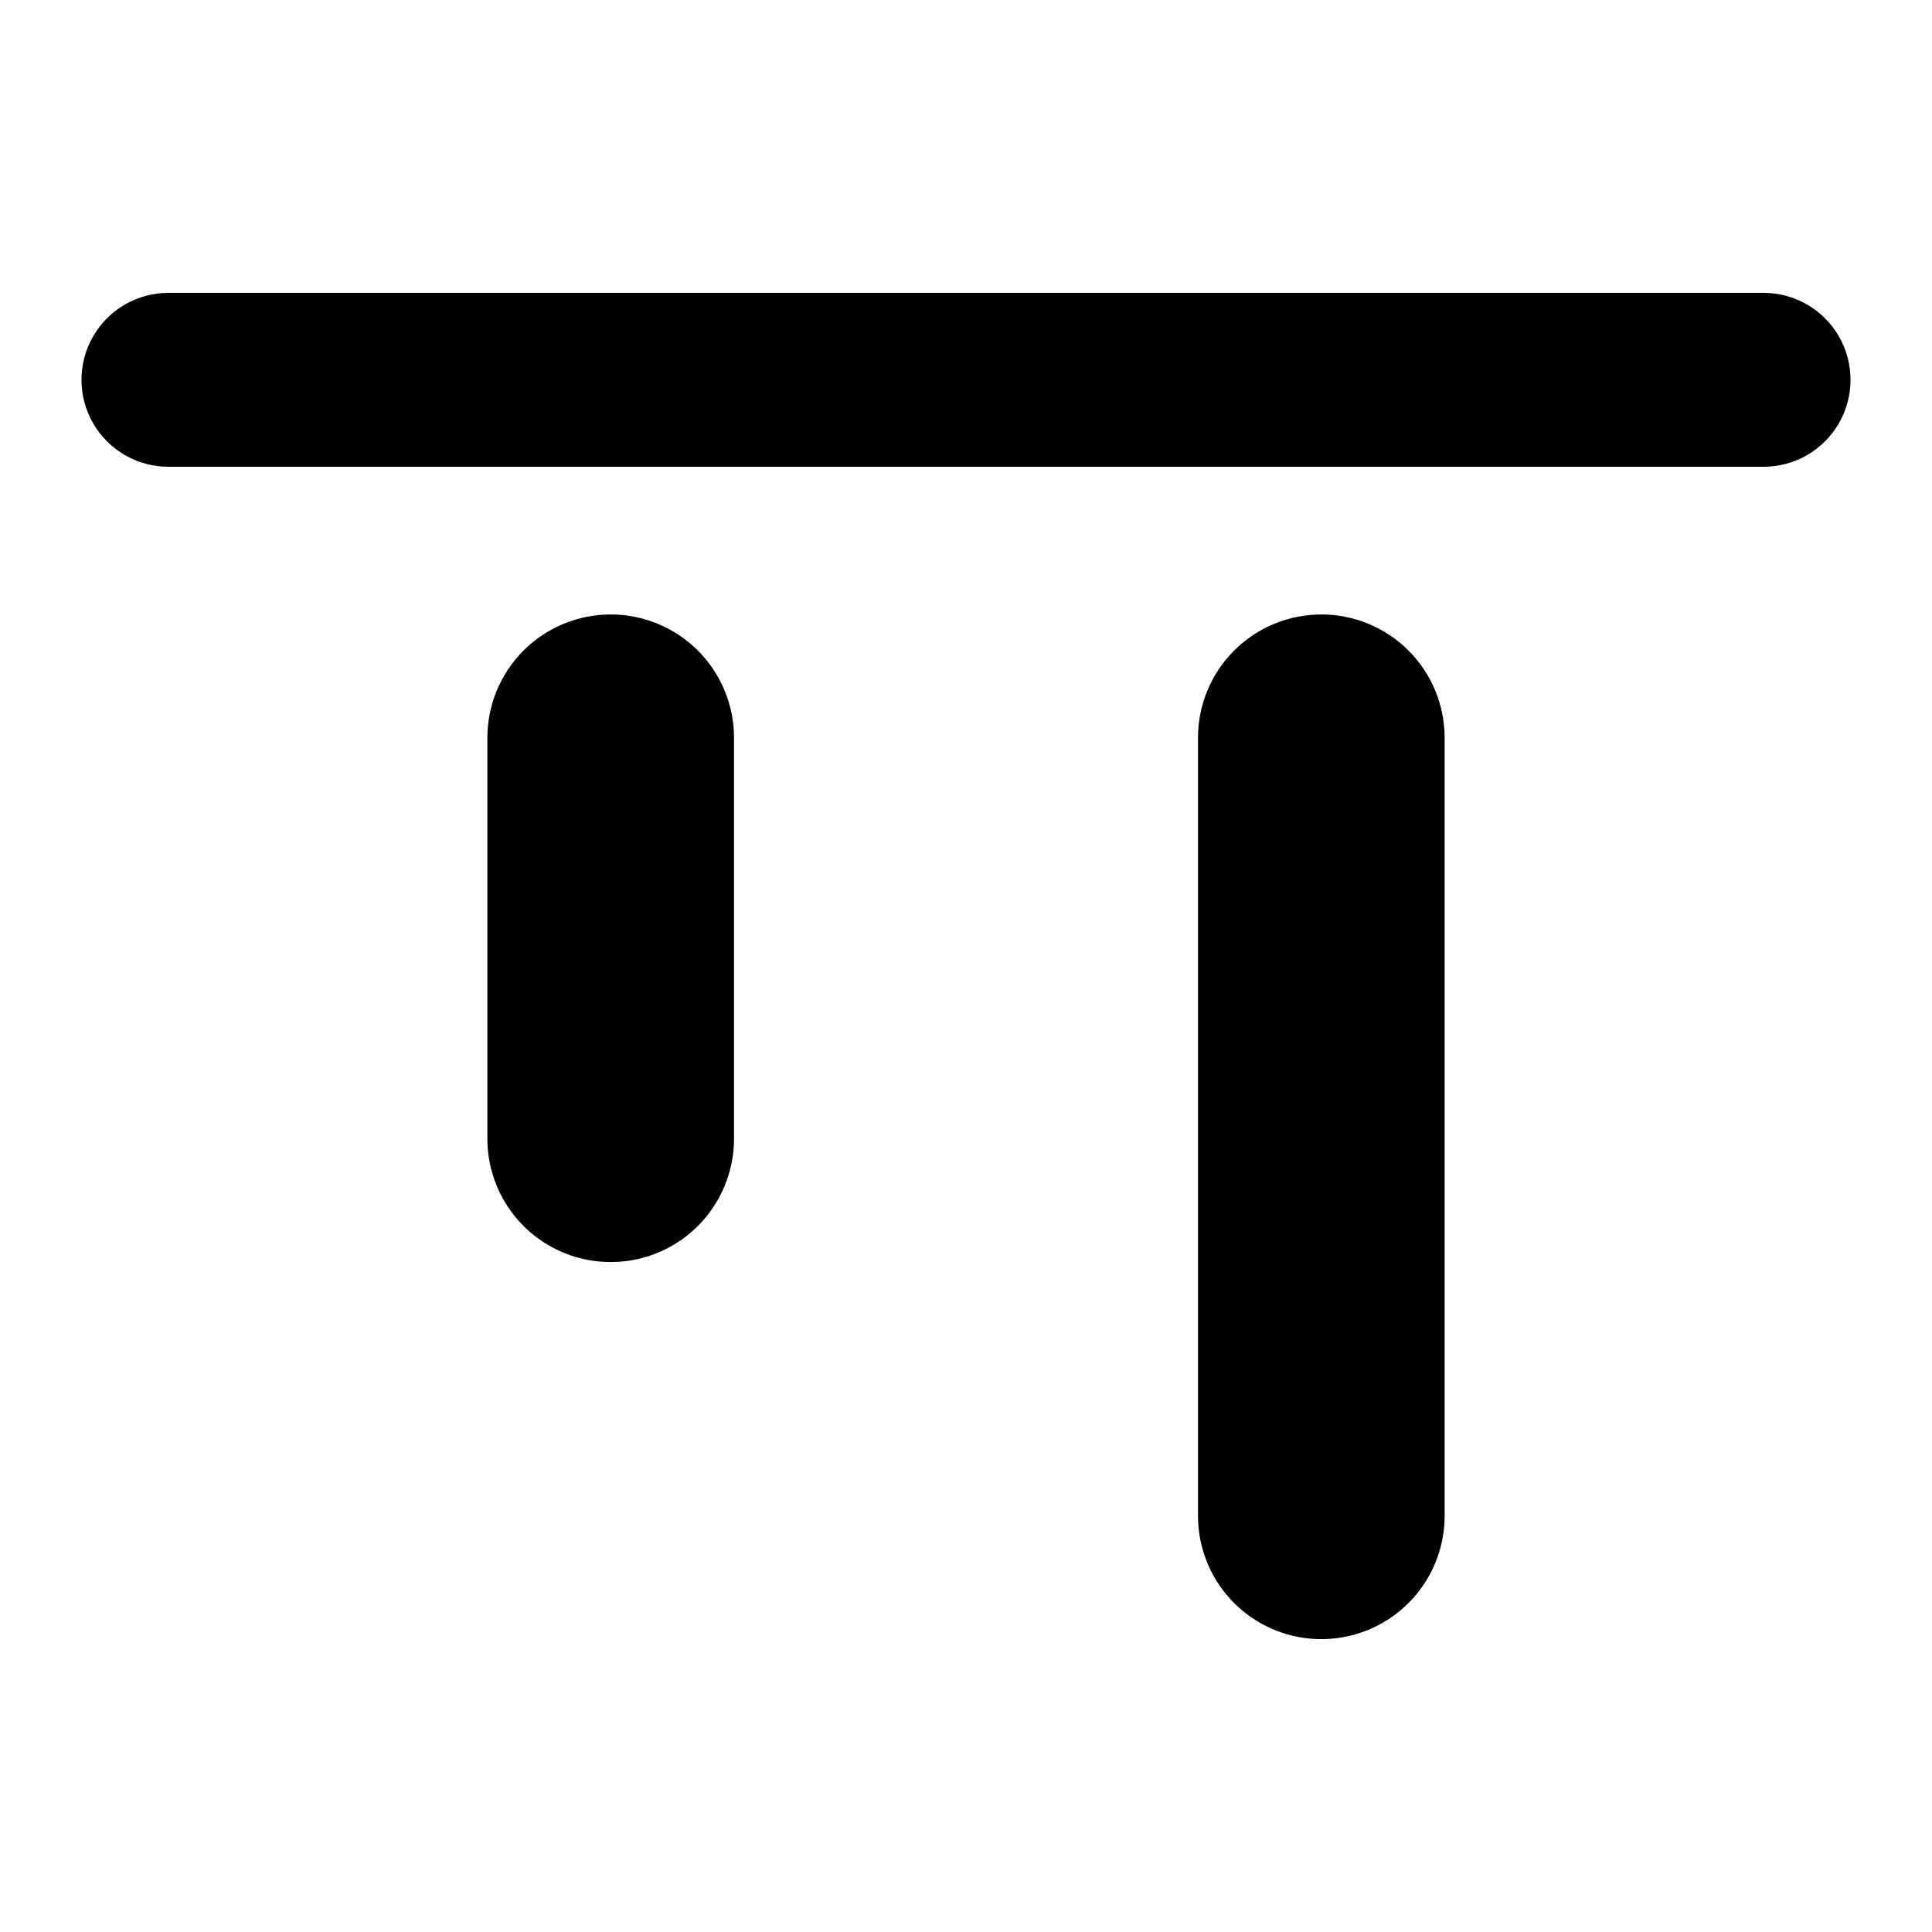
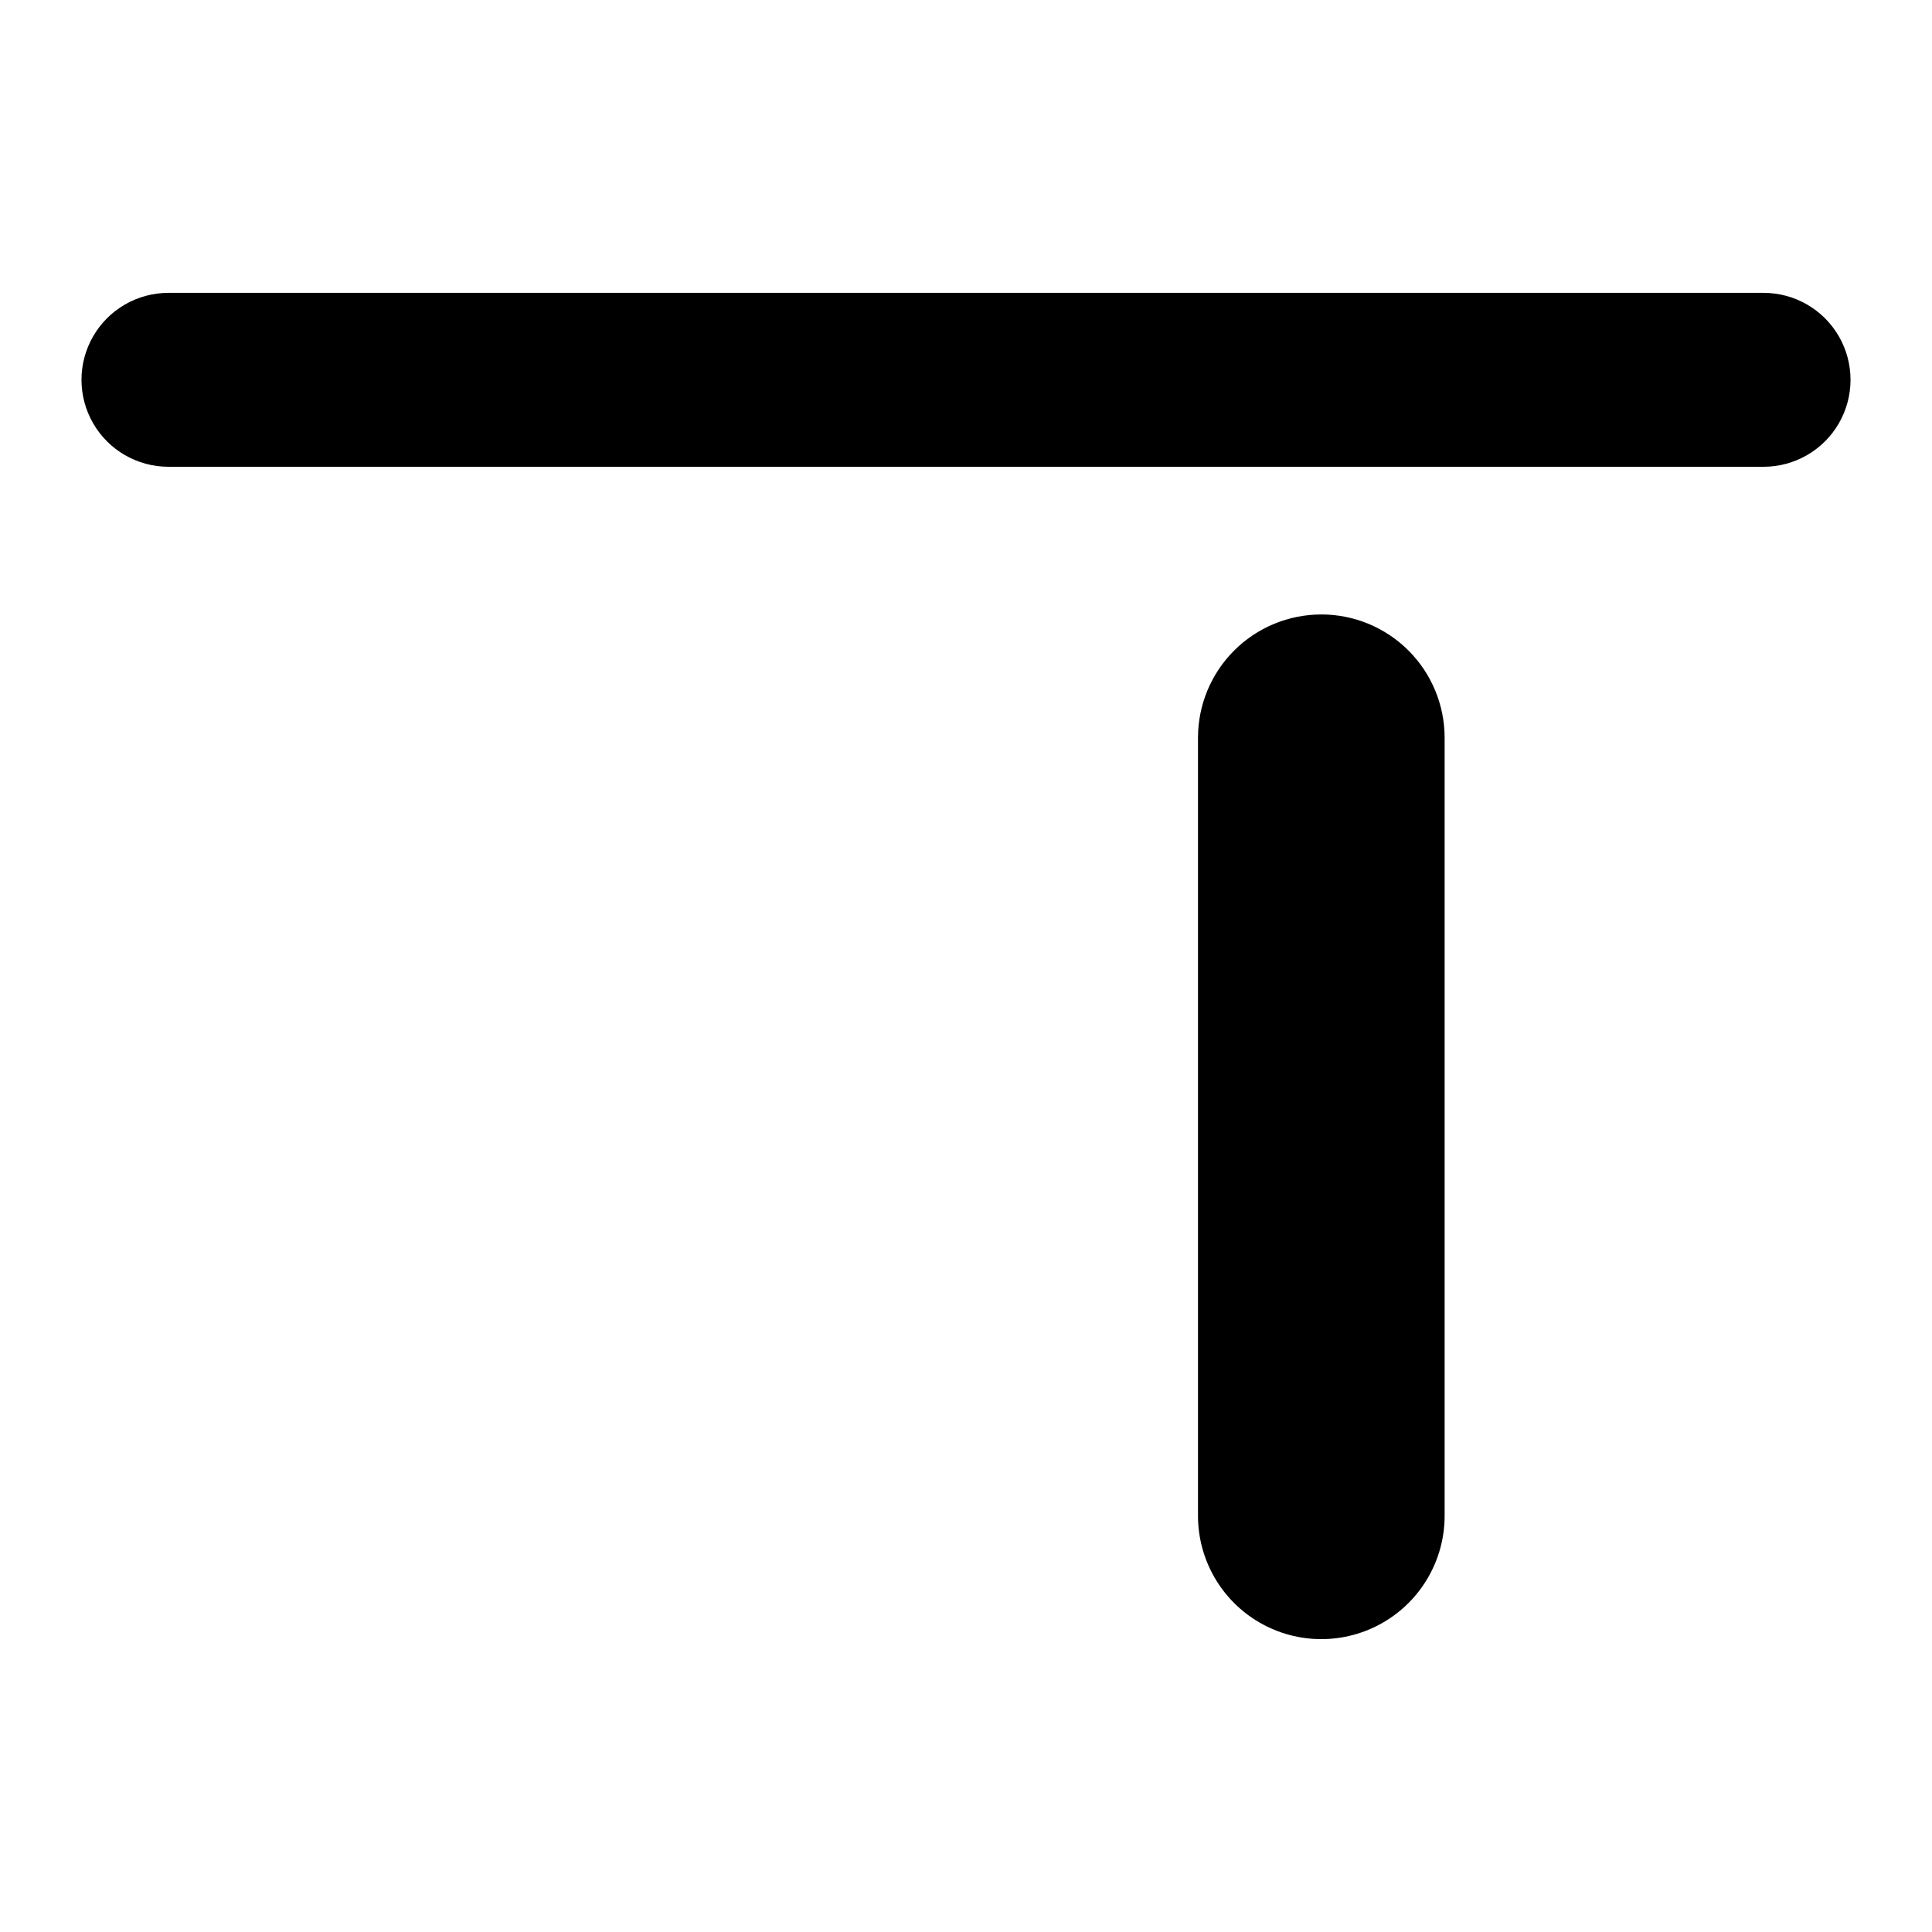
<svg xmlns="http://www.w3.org/2000/svg" fill="#000000" width="800px" height="800px" version="1.1" viewBox="144 144 512 512">
  <g>
    <path d="m611.36 221.61h-422.72c-8.234 0-15.844 4.394-19.957 11.523-4.117 7.129-4.117 15.914 0 23.047 4.113 7.129 11.723 11.52 19.957 11.52h422.72c8.234 0 15.844-4.391 19.961-11.52 4.117-7.133 4.117-15.918 0-23.047-4.117-7.129-11.727-11.523-19.961-11.523z" />
    <path d="m494.16 306.84c-8.668 0-16.98 3.441-23.109 9.57s-9.57 14.441-9.57 23.109v206.19-0.004c0 11.676 6.227 22.465 16.34 28.301 10.109 5.84 22.566 5.84 32.68 0 10.109-5.836 16.34-16.625 16.34-28.301v-206.19c0-8.668-3.445-16.98-9.574-23.109-6.129-6.129-14.441-9.57-23.105-9.57z" />
-     <path d="m305.84 306.84c-8.668 0-16.98 3.441-23.109 9.57s-9.57 14.441-9.57 23.109v106.26c0 11.672 6.227 22.461 16.34 28.301 10.109 5.836 22.566 5.836 32.68 0 10.109-5.84 16.34-16.629 16.34-28.301v-106.26c0-8.668-3.445-16.98-9.574-23.109-6.129-6.129-14.438-9.57-23.105-9.57z" />
  </g>
</svg>